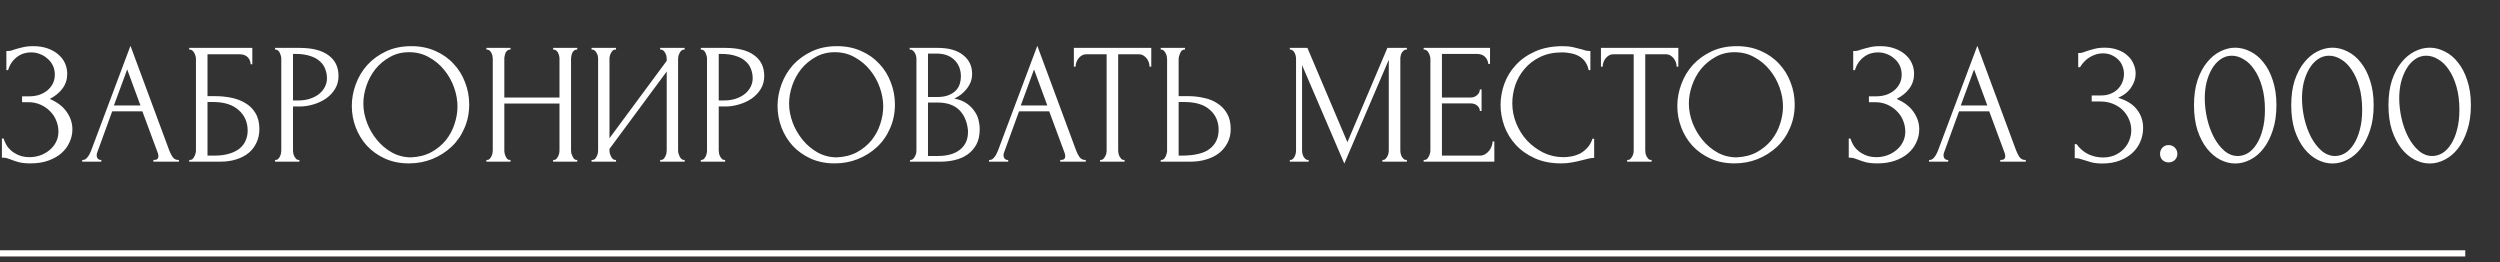
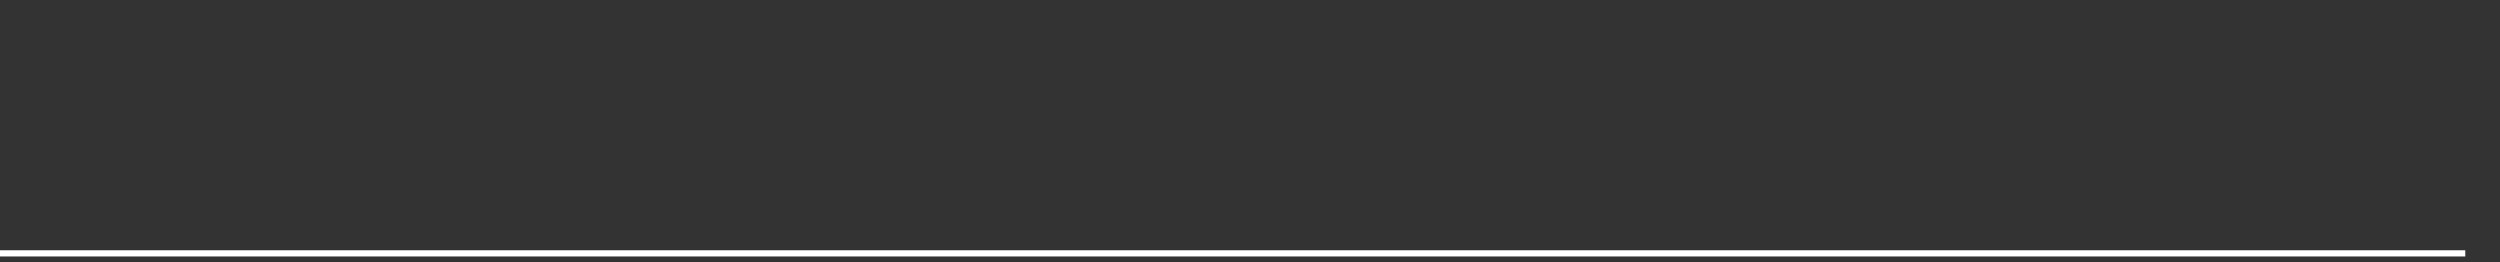
<svg xmlns="http://www.w3.org/2000/svg" width="324" height="34" viewBox="0 0 324 34" fill="none">
  <rect x="0" y="0" width="324" height="34" fill="#333333" stroke="none" />
-   <path d="M0.827 6.609H1.028C1.147 6.609 1.281 6.594 1.43 6.564C1.579 6.519 1.735 6.467 1.899 6.408C2.182 6.318 2.517 6.229 2.904 6.139C3.291 6.035 3.761 5.983 4.312 5.983C5.012 5.983 5.63 6.08 6.166 6.274C6.717 6.467 7.179 6.728 7.551 7.055C7.938 7.383 8.229 7.763 8.422 8.195C8.616 8.627 8.713 9.088 8.713 9.58C8.713 10.28 8.512 10.905 8.11 11.457C7.722 11.993 7.171 12.447 6.456 12.819C7.469 13.266 8.206 13.839 8.668 14.54C9.145 15.225 9.383 15.969 9.383 16.773C9.383 17.354 9.256 17.913 9.003 18.449C8.765 18.985 8.415 19.454 7.953 19.857C7.491 20.259 6.926 20.579 6.255 20.817C5.585 21.055 4.818 21.175 3.954 21.175C3.329 21.175 2.822 21.122 2.435 21.018C2.048 20.914 1.713 20.802 1.43 20.683C1.251 20.609 1.08 20.549 0.916 20.504C0.767 20.46 0.611 20.437 0.447 20.437H0.246V17.958H0.469C0.603 18.375 0.782 18.739 1.005 19.052C1.244 19.35 1.512 19.596 1.81 19.79C2.107 19.983 2.428 20.132 2.77 20.236C3.113 20.326 3.463 20.37 3.82 20.37C4.282 20.37 4.736 20.296 5.183 20.147C5.645 19.983 6.047 19.76 6.389 19.477C6.747 19.194 7.03 18.851 7.238 18.449C7.462 18.032 7.573 17.57 7.573 17.064C7.573 16.558 7.477 16.073 7.283 15.612C7.089 15.135 6.814 14.726 6.456 14.383C6.114 14.04 5.704 13.765 5.228 13.556C4.751 13.348 4.23 13.244 3.664 13.244H2.86V12.484H3.776C4.222 12.484 4.647 12.425 5.049 12.305C5.451 12.171 5.801 11.985 6.099 11.747C6.412 11.494 6.657 11.196 6.836 10.853C7.015 10.511 7.104 10.116 7.104 9.669C7.104 9.222 7.015 8.82 6.836 8.463C6.657 8.105 6.419 7.808 6.121 7.569C5.838 7.316 5.511 7.122 5.138 6.988C4.781 6.854 4.409 6.787 4.021 6.787C3.708 6.787 3.403 6.832 3.105 6.921C2.807 7.011 2.524 7.152 2.256 7.346C1.988 7.54 1.75 7.778 1.541 8.061C1.333 8.344 1.169 8.686 1.05 9.088H0.827V6.609ZM19.881 20.728H19.992C20.35 20.728 20.528 20.564 20.528 20.236C20.528 20.117 20.506 19.991 20.461 19.857L18.451 14.428H14.541L12.598 19.767C12.553 19.886 12.53 19.998 12.53 20.102C12.53 20.296 12.583 20.452 12.687 20.571C12.791 20.676 12.903 20.728 13.022 20.728H13.134V20.951H10.654V20.728H10.766C10.959 20.728 11.145 20.616 11.324 20.393C11.518 20.154 11.674 19.879 11.793 19.566L16.909 5.938L21.913 19.432C22.018 19.73 22.159 20.02 22.338 20.303C22.532 20.586 22.777 20.728 23.075 20.728H23.187V20.951H19.881V20.728ZM14.764 13.668H18.205L16.485 8.999L14.764 13.668ZM24.524 20.728H24.636C24.755 20.728 24.859 20.691 24.948 20.616C25.038 20.527 25.112 20.422 25.172 20.303C25.246 20.184 25.298 20.058 25.328 19.924C25.373 19.79 25.395 19.663 25.395 19.544V7.592C25.395 7.487 25.373 7.368 25.328 7.234C25.298 7.1 25.246 6.974 25.172 6.854C25.112 6.735 25.038 6.638 24.948 6.564C24.859 6.475 24.755 6.43 24.636 6.43H24.524V6.207H32.7V8.329H32.477C32.477 7.986 32.358 7.688 32.12 7.435C31.881 7.167 31.516 7.033 31.025 7.033H26.892V12.462H27.919C28.605 12.462 29.282 12.529 29.953 12.663C30.638 12.797 31.248 13.028 31.784 13.355C32.336 13.668 32.775 14.1 33.102 14.651C33.445 15.202 33.616 15.895 33.616 16.729C33.616 17.384 33.49 17.973 33.237 18.494C32.998 19.015 32.656 19.462 32.209 19.834C31.762 20.192 31.226 20.467 30.6 20.661C29.99 20.854 29.32 20.951 28.59 20.951H24.524V20.728ZM27.763 20.169C28.508 20.169 29.148 20.087 29.684 19.924C30.235 19.76 30.69 19.536 31.047 19.253C31.405 18.955 31.665 18.613 31.829 18.226C32.008 17.823 32.097 17.392 32.097 16.93C32.097 15.843 31.71 14.957 30.936 14.271C30.161 13.571 29.059 13.221 27.629 13.221H26.892V20.169H27.763ZM35.65 6.207H38.822C40.475 6.207 41.726 6.527 42.575 7.167C43.439 7.793 43.871 8.686 43.871 9.848C43.871 10.473 43.722 11.032 43.424 11.524C43.126 12.015 42.732 12.432 42.24 12.775C41.764 13.102 41.22 13.355 40.609 13.534C40.014 13.713 39.418 13.802 38.822 13.802H37.973V19.499C37.973 19.618 37.988 19.752 38.018 19.901C38.048 20.035 38.092 20.162 38.152 20.281C38.226 20.4 38.301 20.504 38.375 20.594C38.465 20.683 38.569 20.728 38.688 20.728H38.8V20.951H35.65V20.728H35.761C35.866 20.728 35.963 20.683 36.052 20.594C36.141 20.504 36.216 20.4 36.275 20.281C36.335 20.162 36.38 20.035 36.409 19.901C36.439 19.752 36.454 19.618 36.454 19.499V7.592C36.454 7.383 36.395 7.145 36.275 6.877C36.156 6.609 35.985 6.46 35.761 6.43H35.65V6.207ZM37.973 6.988V13.02H38.643C39.239 13.02 39.768 12.938 40.23 12.775C40.706 12.611 41.101 12.395 41.414 12.127C41.726 11.859 41.965 11.553 42.129 11.211C42.292 10.868 42.374 10.518 42.374 10.161C42.374 9.729 42.3 9.327 42.151 8.954C42.017 8.567 41.786 8.232 41.458 7.949C41.146 7.651 40.728 7.42 40.207 7.257C39.686 7.078 39.046 6.988 38.286 6.988H37.973ZM53.302 5.983C54.464 5.983 55.506 6.192 56.43 6.609C57.353 7.011 58.135 7.562 58.775 8.262C59.431 8.947 59.93 9.751 60.272 10.675C60.63 11.583 60.808 12.536 60.808 13.534C60.808 14.651 60.6 15.679 60.183 16.617C59.781 17.555 59.222 18.36 58.507 19.03C57.792 19.7 56.958 20.229 56.005 20.616C55.067 20.988 54.062 21.175 52.989 21.175C51.843 21.175 50.807 20.966 49.884 20.549C48.975 20.132 48.201 19.581 47.561 18.896C46.935 18.211 46.451 17.421 46.108 16.528C45.766 15.634 45.595 14.703 45.595 13.735C45.595 12.782 45.766 11.844 46.108 10.92C46.451 9.982 46.95 9.148 47.605 8.418C48.276 7.688 49.087 7.1 50.04 6.653C50.993 6.207 52.081 5.983 53.302 5.983ZM53.28 20.393C54.278 20.348 55.149 20.125 55.894 19.723C56.653 19.305 57.286 18.784 57.792 18.159C58.299 17.518 58.671 16.818 58.91 16.059C59.163 15.299 59.289 14.547 59.289 13.802C59.289 12.983 59.14 12.156 58.843 11.322C58.545 10.488 58.12 9.736 57.569 9.066C57.018 8.381 56.355 7.83 55.581 7.413C54.821 6.981 53.965 6.765 53.012 6.765C52.088 6.765 51.262 6.974 50.532 7.391C49.802 7.793 49.176 8.314 48.655 8.954C48.149 9.595 47.762 10.31 47.494 11.099C47.225 11.888 47.091 12.663 47.091 13.422C47.091 14.242 47.248 15.068 47.561 15.902C47.873 16.721 48.305 17.466 48.856 18.136C49.407 18.806 50.055 19.35 50.8 19.767C51.559 20.184 52.386 20.393 53.28 20.393ZM71.682 20.728H71.794C71.898 20.728 71.995 20.691 72.085 20.616C72.174 20.527 72.248 20.422 72.308 20.303C72.382 20.169 72.434 20.035 72.464 19.901C72.494 19.752 72.509 19.618 72.509 19.499V13.422H65.36V19.499C65.36 19.618 65.375 19.752 65.405 19.901C65.435 20.035 65.479 20.162 65.539 20.281C65.598 20.4 65.665 20.504 65.74 20.594C65.829 20.683 65.933 20.728 66.053 20.728H66.164V20.951H63.037V20.728H63.148C63.253 20.728 63.349 20.691 63.439 20.616C63.528 20.527 63.603 20.422 63.662 20.303C63.737 20.169 63.789 20.035 63.819 19.901C63.848 19.752 63.863 19.618 63.863 19.499V7.592C63.863 7.487 63.848 7.368 63.819 7.234C63.789 7.1 63.744 6.974 63.685 6.854C63.625 6.735 63.55 6.638 63.461 6.564C63.372 6.475 63.267 6.43 63.148 6.43H63.037V6.207H66.164V6.43H66.053C65.933 6.43 65.829 6.475 65.74 6.564C65.65 6.638 65.576 6.735 65.516 6.854C65.472 6.974 65.435 7.1 65.405 7.234C65.375 7.368 65.36 7.487 65.36 7.592V12.641H72.509V7.592C72.509 7.487 72.494 7.368 72.464 7.234C72.434 7.1 72.39 6.974 72.33 6.854C72.271 6.735 72.196 6.638 72.107 6.564C72.017 6.475 71.913 6.43 71.794 6.43H71.682V6.207H74.81V6.43H74.698C74.579 6.43 74.475 6.475 74.386 6.564C74.296 6.638 74.222 6.735 74.162 6.854C74.118 6.974 74.08 7.1 74.05 7.234C74.021 7.368 74.006 7.487 74.006 7.592V19.499C74.006 19.618 74.021 19.752 74.05 19.901C74.095 20.035 74.147 20.162 74.207 20.281C74.266 20.4 74.334 20.504 74.408 20.594C74.497 20.683 74.594 20.728 74.698 20.728H74.81V20.951H71.682V20.728ZM85.557 20.728H85.669C85.788 20.728 85.892 20.691 85.982 20.616C86.071 20.527 86.146 20.422 86.205 20.303C86.28 20.169 86.332 20.035 86.362 19.901C86.391 19.752 86.406 19.618 86.406 19.499V9.267L78.989 19.298V19.499C78.989 19.618 79.004 19.752 79.034 19.901C79.079 20.035 79.131 20.162 79.19 20.281C79.25 20.4 79.324 20.504 79.414 20.594C79.503 20.683 79.607 20.728 79.727 20.728H79.838V20.951H76.666V20.728H76.778C76.897 20.728 77.001 20.691 77.09 20.616C77.18 20.527 77.254 20.422 77.314 20.303C77.388 20.169 77.44 20.035 77.47 19.901C77.5 19.752 77.515 19.618 77.515 19.499V7.592C77.515 7.487 77.5 7.368 77.47 7.234C77.44 7.1 77.388 6.974 77.314 6.854C77.254 6.735 77.18 6.638 77.09 6.564C77.001 6.475 76.897 6.43 76.778 6.43H76.666V6.207H79.838V6.43H79.659C79.555 6.445 79.458 6.497 79.369 6.586C79.295 6.676 79.228 6.78 79.168 6.899C79.108 7.003 79.064 7.122 79.034 7.257C79.004 7.376 78.989 7.487 78.989 7.592V17.913L86.406 7.882V7.592C86.406 7.487 86.391 7.368 86.362 7.234C86.332 7.1 86.28 6.974 86.205 6.854C86.146 6.735 86.071 6.638 85.982 6.564C85.892 6.475 85.788 6.43 85.669 6.43H85.557V6.207H88.73V6.43H88.618C88.499 6.43 88.395 6.475 88.305 6.564C88.216 6.638 88.141 6.735 88.082 6.854C88.022 6.974 87.97 7.1 87.925 7.234C87.896 7.368 87.881 7.487 87.881 7.592V19.499C87.881 19.618 87.896 19.745 87.925 19.879C87.97 20.013 88.022 20.147 88.082 20.281C88.141 20.4 88.216 20.504 88.305 20.594C88.395 20.683 88.499 20.728 88.618 20.728H88.73V20.951H85.557V20.728ZM90.825 6.207H93.997C95.65 6.207 96.901 6.527 97.75 7.167C98.614 7.793 99.046 8.686 99.046 9.848C99.046 10.473 98.897 11.032 98.599 11.524C98.301 12.015 97.906 12.432 97.415 12.775C96.938 13.102 96.395 13.355 95.784 13.534C95.188 13.713 94.593 13.802 93.997 13.802H93.148V19.499C93.148 19.618 93.163 19.752 93.192 19.901C93.222 20.035 93.267 20.162 93.327 20.281C93.401 20.4 93.475 20.504 93.55 20.594C93.639 20.683 93.744 20.728 93.863 20.728H93.975V20.951H90.825V20.728H90.936C91.04 20.728 91.137 20.683 91.227 20.594C91.316 20.504 91.39 20.4 91.45 20.281C91.51 20.162 91.554 20.035 91.584 19.901C91.614 19.752 91.629 19.618 91.629 19.499V7.592C91.629 7.383 91.569 7.145 91.45 6.877C91.331 6.609 91.16 6.46 90.936 6.43H90.825V6.207ZM93.148 6.988V13.02H93.818C94.414 13.02 94.942 12.938 95.404 12.775C95.881 12.611 96.275 12.395 96.588 12.127C96.901 11.859 97.139 11.553 97.303 11.211C97.467 10.868 97.549 10.518 97.549 10.161C97.549 9.729 97.475 9.327 97.326 8.954C97.192 8.567 96.961 8.232 96.633 7.949C96.32 7.651 95.903 7.42 95.382 7.257C94.861 7.078 94.22 6.988 93.461 6.988H93.148ZM108.477 5.983C109.638 5.983 110.681 6.192 111.604 6.609C112.528 7.011 113.31 7.562 113.95 8.262C114.605 8.947 115.104 9.751 115.447 10.675C115.804 11.583 115.983 12.536 115.983 13.534C115.983 14.651 115.775 15.679 115.358 16.617C114.955 17.555 114.397 18.36 113.682 19.03C112.967 19.7 112.133 20.229 111.18 20.616C110.242 20.988 109.236 21.175 108.164 21.175C107.017 21.175 105.982 20.966 105.059 20.549C104.15 20.132 103.376 19.581 102.735 18.896C102.11 18.211 101.626 17.421 101.283 16.528C100.941 15.634 100.769 14.703 100.769 13.735C100.769 12.782 100.941 11.844 101.283 10.92C101.626 9.982 102.125 9.148 102.78 8.418C103.45 7.688 104.262 7.1 105.215 6.653C106.168 6.207 107.255 5.983 108.477 5.983ZM108.454 20.393C109.452 20.348 110.323 20.125 111.068 19.723C111.828 19.305 112.461 18.784 112.967 18.159C113.473 17.518 113.846 16.818 114.084 16.059C114.337 15.299 114.464 14.547 114.464 13.802C114.464 12.983 114.315 12.156 114.017 11.322C113.719 10.488 113.295 9.736 112.744 9.066C112.193 8.381 111.53 7.83 110.755 7.413C109.996 6.981 109.139 6.765 108.186 6.765C107.263 6.765 106.436 6.974 105.706 7.391C104.977 7.793 104.351 8.314 103.83 8.954C103.324 9.595 102.936 10.31 102.668 11.099C102.4 11.888 102.266 12.663 102.266 13.422C102.266 14.242 102.422 15.068 102.735 15.902C103.048 16.721 103.48 17.466 104.031 18.136C104.582 18.806 105.23 19.35 105.975 19.767C106.734 20.184 107.561 20.393 108.454 20.393ZM117.943 20.728H118.055C118.159 20.728 118.256 20.683 118.345 20.594C118.435 20.504 118.509 20.4 118.569 20.281C118.643 20.162 118.695 20.035 118.725 19.901C118.755 19.752 118.77 19.618 118.77 19.499V7.614C118.77 7.51 118.755 7.391 118.725 7.257C118.695 7.122 118.643 6.996 118.569 6.877C118.509 6.743 118.427 6.638 118.323 6.564C118.234 6.475 118.129 6.43 118.01 6.43H117.899V6.207H121.562C122.947 6.207 124.027 6.512 124.802 7.122C125.591 7.733 125.986 8.545 125.986 9.558C125.986 9.989 125.911 10.377 125.762 10.719C125.613 11.062 125.42 11.367 125.182 11.635C124.958 11.903 124.712 12.134 124.444 12.328C124.176 12.507 123.923 12.655 123.685 12.775C124.31 12.894 124.832 13.095 125.249 13.378C125.666 13.661 126.001 13.988 126.254 14.361C126.522 14.718 126.708 15.105 126.812 15.523C126.917 15.94 126.969 16.349 126.969 16.751C126.969 17.526 126.827 18.181 126.544 18.717C126.261 19.238 125.882 19.67 125.405 20.013C124.943 20.34 124.407 20.579 123.796 20.728C123.201 20.877 122.583 20.951 121.942 20.951H117.943V20.728ZM125.45 16.885C125.33 15.738 124.943 14.852 124.288 14.227C123.633 13.601 122.709 13.288 121.518 13.288H120.267V20.214H121.562C122.769 20.214 123.715 19.946 124.4 19.41C125.1 18.859 125.45 18.099 125.45 17.131V16.885ZM124.534 9.759C124.489 8.895 124.184 8.21 123.618 7.703C123.067 7.197 122.322 6.944 121.384 6.944H120.267V12.573H121.428C122.054 12.573 122.56 12.492 122.947 12.328C123.35 12.164 123.67 11.955 123.908 11.702C124.146 11.434 124.31 11.144 124.4 10.831C124.489 10.518 124.534 10.213 124.534 9.915V9.759ZM137.407 20.728H137.519C137.877 20.728 138.055 20.564 138.055 20.236C138.055 20.117 138.033 19.991 137.988 19.857L135.978 14.428H132.068L130.125 19.767C130.08 19.886 130.057 19.998 130.057 20.102C130.057 20.296 130.11 20.452 130.214 20.571C130.318 20.676 130.43 20.728 130.549 20.728H130.661V20.951H128.181V20.728H128.293C128.486 20.728 128.672 20.616 128.851 20.393C129.045 20.154 129.201 19.879 129.32 19.566L134.436 5.938L139.44 19.432C139.545 19.73 139.686 20.02 139.865 20.303C140.059 20.586 140.304 20.728 140.602 20.728H140.714V20.951H137.407V20.728ZM132.292 13.668H135.732L134.012 8.999L132.292 13.668ZM145.63 20.728H145.742V20.951H142.57V20.728H142.681C142.801 20.728 142.905 20.683 142.994 20.594C143.083 20.504 143.158 20.4 143.218 20.281C143.292 20.162 143.344 20.035 143.374 19.901C143.404 19.752 143.419 19.618 143.419 19.499V7.033H140.827C140.589 7.033 140.38 7.085 140.202 7.189C140.023 7.294 139.874 7.428 139.755 7.592C139.636 7.741 139.546 7.912 139.487 8.105C139.427 8.284 139.397 8.463 139.397 8.642H139.174V6.207H149.205V8.642H148.981C148.981 8.463 148.952 8.284 148.892 8.105C148.832 7.912 148.743 7.741 148.624 7.592C148.505 7.428 148.356 7.294 148.177 7.189C147.998 7.085 147.79 7.033 147.552 7.033H144.915V19.499C144.915 19.618 144.93 19.752 144.96 19.901C144.99 20.035 145.035 20.162 145.094 20.281C145.169 20.4 145.243 20.504 145.318 20.594C145.407 20.683 145.511 20.728 145.63 20.728ZM150.428 20.728H150.54C150.644 20.728 150.741 20.691 150.831 20.616C150.92 20.527 150.994 20.422 151.054 20.303C151.114 20.184 151.158 20.058 151.188 19.924C151.233 19.79 151.255 19.67 151.255 19.566V7.659C151.255 7.554 151.24 7.428 151.21 7.279C151.181 7.13 151.128 6.996 151.054 6.877C150.994 6.758 150.92 6.653 150.831 6.564C150.741 6.475 150.644 6.43 150.54 6.43H150.428V6.207H153.578V6.43H153.422C153.214 6.46 153.05 6.624 152.931 6.921C152.811 7.204 152.752 7.45 152.752 7.659V12.462H154.003C154.688 12.462 155.358 12.536 156.014 12.685C156.684 12.819 157.272 13.058 157.778 13.4C158.3 13.728 158.717 14.167 159.029 14.718C159.342 15.254 159.499 15.925 159.499 16.729C159.499 17.384 159.365 17.973 159.096 18.494C158.828 19.015 158.464 19.462 158.002 19.834C157.54 20.192 156.989 20.467 156.349 20.661C155.723 20.854 155.045 20.951 154.316 20.951H150.428V20.728ZM153.087 20.169C154.815 20.169 156.051 19.871 156.795 19.276C157.555 18.68 157.935 17.861 157.935 16.818C157.935 15.761 157.555 14.897 156.795 14.227C156.051 13.556 154.949 13.221 153.489 13.221H152.752V20.169H153.087ZM179.159 20.728H179.271C179.375 20.728 179.472 20.683 179.561 20.594C179.651 20.504 179.725 20.4 179.785 20.281C179.859 20.162 179.911 20.035 179.941 19.901C179.971 19.752 179.986 19.618 179.986 19.499V7.748L174.222 21.197L168.749 8.441V19.499C168.749 19.618 168.763 19.752 168.793 19.901C168.823 20.035 168.868 20.162 168.927 20.281C169.002 20.4 169.084 20.504 169.173 20.594C169.262 20.683 169.367 20.728 169.486 20.728H169.598V20.951H167.162V20.728H167.274C167.378 20.728 167.475 20.683 167.565 20.594C167.654 20.504 167.728 20.4 167.788 20.281C167.848 20.162 167.892 20.035 167.922 19.901C167.952 19.752 167.967 19.618 167.967 19.499V7.592C167.967 7.487 167.952 7.368 167.922 7.234C167.892 7.1 167.848 6.974 167.788 6.854C167.728 6.735 167.654 6.638 167.565 6.564C167.475 6.475 167.378 6.43 167.274 6.43H167.162V6.207H169.441L174.624 18.427L179.807 6.207H182.332V6.43H182.22C182.101 6.43 181.996 6.475 181.907 6.564C181.818 6.638 181.736 6.735 181.661 6.854C181.602 6.974 181.557 7.1 181.527 7.234C181.497 7.368 181.483 7.487 181.483 7.592V19.499C181.483 19.618 181.497 19.752 181.527 19.901C181.557 20.035 181.602 20.162 181.661 20.281C181.736 20.4 181.818 20.504 181.907 20.594C181.996 20.683 182.101 20.728 182.22 20.728H182.332V20.951H179.159V20.728ZM184.506 20.728H184.618C184.737 20.728 184.841 20.691 184.931 20.616C185.02 20.527 185.095 20.422 185.154 20.303C185.229 20.184 185.281 20.058 185.31 19.924C185.355 19.79 185.378 19.663 185.378 19.544V7.592C185.378 7.487 185.355 7.368 185.31 7.234C185.281 7.1 185.229 6.974 185.154 6.854C185.095 6.735 185.02 6.638 184.931 6.564C184.841 6.475 184.737 6.43 184.618 6.43H184.506V6.207H193.107V8.284H192.884C192.854 7.942 192.72 7.644 192.482 7.391C192.243 7.122 191.871 6.988 191.365 6.988H186.874V12.641H190.583C190.925 12.641 191.208 12.536 191.432 12.328C191.67 12.119 191.789 11.873 191.789 11.591H192.013V14.383H191.789C191.789 14.115 191.677 13.884 191.454 13.691C191.231 13.497 190.94 13.4 190.583 13.4H186.874V20.169H191.767C192.05 20.169 192.296 20.102 192.504 19.968C192.713 19.834 192.884 19.678 193.018 19.499C193.167 19.305 193.271 19.104 193.331 18.896C193.405 18.672 193.442 18.486 193.442 18.337H193.666V20.951H184.506V20.728ZM202.471 6.787C201.369 6.787 200.408 6.988 199.589 7.391C198.785 7.778 198.115 8.292 197.579 8.932C197.042 9.558 196.64 10.265 196.372 11.054C196.119 11.844 195.993 12.626 195.993 13.4C195.993 14.279 196.164 15.143 196.506 15.992C196.849 16.826 197.318 17.57 197.914 18.226C198.524 18.866 199.232 19.387 200.036 19.79C200.84 20.177 201.712 20.37 202.65 20.37C202.918 20.37 203.231 20.34 203.588 20.281C203.961 20.221 204.325 20.11 204.683 19.946C205.04 19.767 205.368 19.521 205.666 19.209C205.979 18.896 206.217 18.486 206.381 17.98H206.604V20.46C206.381 20.46 206.142 20.489 205.889 20.549C205.651 20.609 205.383 20.676 205.085 20.75C204.698 20.854 204.266 20.951 203.789 21.041C203.328 21.13 202.836 21.175 202.315 21.175C201.019 21.175 199.88 20.951 198.897 20.504C197.914 20.058 197.095 19.477 196.439 18.762C195.784 18.047 195.293 17.243 194.965 16.349C194.637 15.441 194.473 14.525 194.473 13.601C194.473 12.678 194.637 11.762 194.965 10.853C195.293 9.945 195.791 9.133 196.462 8.418C197.132 7.688 197.973 7.1 198.986 6.653C199.999 6.207 201.19 5.983 202.561 5.983C203.052 5.983 203.491 6.028 203.879 6.117C204.281 6.207 204.638 6.296 204.951 6.385C205.174 6.46 205.375 6.519 205.554 6.564C205.748 6.594 205.934 6.609 206.113 6.609V9.088H205.889C205.8 8.627 205.636 8.247 205.398 7.949C205.16 7.636 204.877 7.398 204.549 7.234C204.236 7.07 203.894 6.959 203.521 6.899C203.164 6.825 202.814 6.787 202.471 6.787ZM213.939 20.728H214.05V20.951H210.878V20.728H210.99C211.109 20.728 211.213 20.683 211.302 20.594C211.392 20.504 211.466 20.4 211.526 20.281C211.6 20.162 211.652 20.035 211.682 19.901C211.712 19.752 211.727 19.618 211.727 19.499V7.033H209.135C208.897 7.033 208.689 7.085 208.51 7.189C208.331 7.294 208.182 7.428 208.063 7.592C207.944 7.741 207.855 7.912 207.795 8.105C207.735 8.284 207.706 8.463 207.706 8.642H207.482V6.207H217.513V8.642H217.29C217.29 8.463 217.26 8.284 217.2 8.105C217.141 7.912 217.051 7.741 216.932 7.592C216.813 7.428 216.664 7.294 216.485 7.189C216.307 7.085 216.098 7.033 215.86 7.033H213.224V19.499C213.224 19.618 213.239 19.752 213.268 19.901C213.298 20.035 213.343 20.162 213.402 20.281C213.477 20.4 213.551 20.504 213.626 20.594C213.715 20.683 213.819 20.728 213.939 20.728ZM225.087 5.983C226.249 5.983 227.292 6.192 228.215 6.609C229.138 7.011 229.92 7.562 230.561 8.262C231.216 8.947 231.715 9.751 232.058 10.675C232.415 11.583 232.594 12.536 232.594 13.534C232.594 14.651 232.385 15.679 231.968 16.617C231.566 17.555 231.008 18.36 230.293 19.03C229.578 19.7 228.744 20.229 227.791 20.616C226.852 20.988 225.847 21.175 224.775 21.175C223.628 21.175 222.593 20.966 221.669 20.549C220.761 20.132 219.986 19.581 219.346 18.896C218.72 18.211 218.236 17.421 217.894 16.528C217.551 15.634 217.38 14.703 217.38 13.735C217.38 12.782 217.551 11.844 217.894 10.92C218.236 9.982 218.735 9.148 219.391 8.418C220.061 7.688 220.872 7.1 221.826 6.653C222.779 6.207 223.866 5.983 225.087 5.983ZM225.065 20.393C226.063 20.348 226.934 20.125 227.679 19.723C228.438 19.305 229.071 18.784 229.578 18.159C230.084 17.518 230.456 16.818 230.695 16.059C230.948 15.299 231.075 14.547 231.075 13.802C231.075 12.983 230.926 12.156 230.628 11.322C230.33 10.488 229.905 9.736 229.354 9.066C228.803 8.381 228.141 7.83 227.366 7.413C226.607 6.981 225.75 6.765 224.797 6.765C223.874 6.765 223.047 6.974 222.317 7.391C221.587 7.793 220.962 8.314 220.441 8.954C219.934 9.595 219.547 10.31 219.279 11.099C219.011 11.888 218.877 12.663 218.877 13.422C218.877 14.242 219.033 15.068 219.346 15.902C219.659 16.721 220.091 17.466 220.642 18.136C221.193 18.806 221.841 19.35 222.585 19.767C223.345 20.184 224.171 20.393 225.065 20.393ZM240.178 6.609H240.38C240.499 6.609 240.633 6.594 240.782 6.564C240.931 6.519 241.087 6.467 241.251 6.408C241.534 6.318 241.869 6.229 242.256 6.139C242.643 6.035 243.112 5.983 243.664 5.983C244.364 5.983 244.982 6.08 245.518 6.274C246.069 6.467 246.531 6.728 246.903 7.055C247.29 7.383 247.581 7.763 247.774 8.195C247.968 8.627 248.065 9.088 248.065 9.58C248.065 10.28 247.864 10.905 247.461 11.457C247.074 11.993 246.523 12.447 245.808 12.819C246.821 13.266 247.558 13.839 248.02 14.54C248.497 15.225 248.735 15.969 248.735 16.773C248.735 17.354 248.608 17.913 248.355 18.449C248.117 18.985 247.767 19.454 247.305 19.857C246.843 20.259 246.277 20.579 245.607 20.817C244.937 21.055 244.17 21.175 243.306 21.175C242.681 21.175 242.174 21.122 241.787 21.018C241.4 20.914 241.065 20.802 240.782 20.683C240.603 20.609 240.432 20.549 240.268 20.504C240.119 20.46 239.963 20.437 239.799 20.437H239.598V17.958H239.821C239.955 18.375 240.134 18.739 240.357 19.052C240.595 19.35 240.864 19.596 241.161 19.79C241.459 19.983 241.78 20.132 242.122 20.236C242.465 20.326 242.815 20.37 243.172 20.37C243.634 20.37 244.088 20.296 244.535 20.147C244.997 19.983 245.399 19.76 245.741 19.477C246.099 19.194 246.382 18.851 246.59 18.449C246.814 18.032 246.925 17.57 246.925 17.064C246.925 16.558 246.828 16.073 246.635 15.612C246.441 15.135 246.166 14.726 245.808 14.383C245.466 14.04 245.056 13.765 244.58 13.556C244.103 13.348 243.582 13.244 243.016 13.244H242.211V12.484H243.127C243.574 12.484 243.999 12.425 244.401 12.305C244.803 12.171 245.153 11.985 245.451 11.747C245.764 11.494 246.009 11.196 246.188 10.853C246.367 10.511 246.456 10.116 246.456 9.669C246.456 9.222 246.367 8.82 246.188 8.463C246.009 8.105 245.771 7.808 245.473 7.569C245.19 7.316 244.862 7.122 244.49 6.988C244.133 6.854 243.76 6.787 243.373 6.787C243.06 6.787 242.755 6.832 242.457 6.921C242.159 7.011 241.876 7.152 241.608 7.346C241.34 7.54 241.102 7.778 240.893 8.061C240.685 8.344 240.521 8.686 240.402 9.088H240.178V6.609ZM259.232 20.728H259.344C259.701 20.728 259.88 20.564 259.88 20.236C259.88 20.117 259.858 19.991 259.813 19.857L257.803 14.428H253.893L251.949 19.767C251.905 19.886 251.882 19.998 251.882 20.102C251.882 20.296 251.934 20.452 252.039 20.571C252.143 20.676 252.255 20.728 252.374 20.728H252.486V20.951H250.006V20.728H250.117C250.311 20.728 250.497 20.616 250.676 20.393C250.87 20.154 251.026 19.879 251.145 19.566L256.261 5.938L261.265 19.432C261.37 19.73 261.511 20.02 261.69 20.303C261.883 20.586 262.129 20.728 262.427 20.728H262.539V20.951H259.232V20.728ZM254.116 13.668H257.557L255.837 8.999L254.116 13.668ZM269.335 6.865H269.548C269.674 6.865 269.808 6.842 269.95 6.795C270.092 6.747 270.249 6.692 270.423 6.629C270.69 6.535 271.013 6.44 271.391 6.346C271.77 6.235 272.234 6.18 272.786 6.18C273.416 6.18 273.975 6.275 274.464 6.464C274.968 6.637 275.386 6.881 275.716 7.196C276.063 7.496 276.323 7.85 276.496 8.26C276.685 8.67 276.78 9.095 276.78 9.536C276.78 10.151 276.591 10.741 276.213 11.309C275.85 11.876 275.283 12.333 274.511 12.679C275.598 12.995 276.41 13.499 276.945 14.192C277.481 14.885 277.749 15.673 277.749 16.555C277.749 17.217 277.623 17.831 277.371 18.399C277.134 18.95 276.78 19.439 276.307 19.864C275.85 20.274 275.299 20.597 274.653 20.833C274.007 21.069 273.282 21.188 272.479 21.188C271.88 21.188 271.384 21.132 270.99 21.022C270.596 20.912 270.265 20.809 269.997 20.715C269.824 20.652 269.666 20.605 269.524 20.573C269.383 20.526 269.241 20.502 269.099 20.502H268.886V18.682H269.123C269.532 19.25 270.036 19.683 270.635 19.982C271.25 20.266 271.88 20.408 272.526 20.408C273.093 20.408 273.605 20.313 274.062 20.124C274.519 19.919 274.905 19.651 275.22 19.32C275.551 18.99 275.795 18.611 275.953 18.186C276.126 17.761 276.213 17.32 276.213 16.863C276.213 16.39 276.118 15.933 275.929 15.492C275.74 15.035 275.472 14.633 275.126 14.287C274.779 13.94 274.354 13.664 273.849 13.459C273.361 13.255 272.802 13.152 272.171 13.152H271.084V12.372H272.29C272.778 12.372 273.203 12.293 273.566 12.136C273.944 11.978 274.259 11.765 274.511 11.498C274.763 11.23 274.952 10.931 275.078 10.6C275.204 10.269 275.267 9.922 275.267 9.56C275.267 9.229 275.204 8.906 275.078 8.591C274.968 8.276 274.795 8 274.558 7.764C274.322 7.511 274.031 7.307 273.684 7.149C273.353 6.992 272.967 6.913 272.526 6.913C271.99 6.913 271.455 7.062 270.919 7.362C270.383 7.661 269.934 8.11 269.572 8.709H269.335V6.865ZM279.942 19.935C279.942 19.62 280.045 19.352 280.25 19.131C280.47 18.911 280.738 18.8 281.053 18.8C281.368 18.8 281.636 18.911 281.857 19.131C282.077 19.352 282.187 19.62 282.187 19.935C282.187 20.25 282.077 20.518 281.857 20.738C281.636 20.943 281.368 21.046 281.053 21.046C280.738 21.046 280.47 20.943 280.25 20.738C280.045 20.518 279.942 20.25 279.942 19.935ZM284.342 13.625C284.342 12.412 284.492 11.34 284.791 10.411C285.106 9.481 285.516 8.709 286.02 8.094C286.524 7.464 287.092 6.992 287.722 6.676C288.368 6.346 289.022 6.18 289.683 6.18C290.345 6.18 290.999 6.346 291.645 6.676C292.291 6.992 292.858 7.464 293.347 8.094C293.851 8.709 294.253 9.481 294.552 10.411C294.867 11.34 295.025 12.412 295.025 13.625C295.025 14.854 294.867 15.941 294.552 16.886C294.253 17.816 293.851 18.604 293.347 19.25C292.858 19.88 292.291 20.36 291.645 20.691C290.999 21.022 290.345 21.188 289.683 21.188C289.022 21.188 288.368 21.022 287.722 20.691C287.092 20.36 286.524 19.88 286.02 19.25C285.516 18.604 285.106 17.816 284.791 16.886C284.492 15.941 284.342 14.854 284.342 13.625ZM293.536 14.239C293.536 13.105 293.41 12.104 293.158 11.238C292.906 10.355 292.575 9.623 292.165 9.04C291.771 8.441 291.314 7.992 290.794 7.693C290.29 7.378 289.77 7.22 289.234 7.22C288.699 7.22 288.21 7.378 287.769 7.693C287.344 7.992 286.981 8.394 286.682 8.898C286.383 9.402 286.146 9.985 285.973 10.647C285.815 11.309 285.737 12.002 285.737 12.727C285.737 13.593 285.839 14.476 286.044 15.374C286.249 16.256 286.54 17.059 286.918 17.784C287.296 18.493 287.745 19.076 288.265 19.533C288.801 19.99 289.384 20.218 290.014 20.218C290.471 20.218 290.912 20.093 291.338 19.84C291.763 19.573 292.133 19.186 292.449 18.682C292.779 18.178 293.039 17.556 293.229 16.815C293.433 16.075 293.536 15.216 293.536 14.239ZM296.944 13.625C296.944 12.412 297.093 11.34 297.393 10.411C297.708 9.481 298.118 8.709 298.622 8.094C299.126 7.464 299.693 6.992 300.323 6.676C300.969 6.346 301.623 6.18 302.285 6.18C302.947 6.18 303.601 6.346 304.247 6.676C304.893 6.992 305.46 7.464 305.948 8.094C306.452 8.709 306.854 9.481 307.154 10.411C307.469 11.34 307.626 12.412 307.626 13.625C307.626 14.854 307.469 15.941 307.154 16.886C306.854 17.816 306.452 18.604 305.948 19.25C305.46 19.88 304.893 20.36 304.247 20.691C303.601 21.022 302.947 21.188 302.285 21.188C301.623 21.188 300.969 21.022 300.323 20.691C299.693 20.36 299.126 19.88 298.622 19.25C298.118 18.604 297.708 17.816 297.393 16.886C297.093 15.941 296.944 14.854 296.944 13.625ZM306.137 14.239C306.137 13.105 306.011 12.104 305.759 11.238C305.507 10.355 305.176 9.623 304.767 9.04C304.373 8.441 303.916 7.992 303.396 7.693C302.892 7.378 302.372 7.22 301.836 7.22C301.3 7.22 300.812 7.378 300.371 7.693C299.945 7.992 299.583 8.394 299.284 8.898C298.984 9.402 298.748 9.985 298.575 10.647C298.417 11.309 298.338 12.002 298.338 12.727C298.338 13.593 298.441 14.476 298.645 15.374C298.85 16.256 299.142 17.059 299.52 17.784C299.898 18.493 300.347 19.076 300.867 19.533C301.403 19.99 301.986 20.218 302.616 20.218C303.073 20.218 303.514 20.093 303.939 19.84C304.365 19.573 304.735 19.186 305.05 18.682C305.381 18.178 305.641 17.556 305.83 16.815C306.035 16.075 306.137 15.216 306.137 14.239ZM309.545 13.625C309.545 12.412 309.695 11.34 309.994 10.411C310.31 9.481 310.719 8.709 311.223 8.094C311.728 7.464 312.295 6.992 312.925 6.676C313.571 6.346 314.225 6.18 314.887 6.18C315.548 6.18 316.202 6.346 316.848 6.676C317.494 6.992 318.061 7.464 318.55 8.094C319.054 8.709 319.456 9.481 319.755 10.411C320.07 11.34 320.228 12.412 320.228 13.625C320.228 14.854 320.07 15.941 319.755 16.886C319.456 17.816 319.054 18.604 318.55 19.25C318.061 19.88 317.494 20.36 316.848 20.691C316.202 21.022 315.548 21.188 314.887 21.188C314.225 21.188 313.571 21.022 312.925 20.691C312.295 20.36 311.728 19.88 311.223 19.25C310.719 18.604 310.31 17.816 309.994 16.886C309.695 15.941 309.545 14.854 309.545 13.625ZM318.739 14.239C318.739 13.105 318.613 12.104 318.361 11.238C318.109 10.355 317.778 9.623 317.368 9.04C316.974 8.441 316.517 7.992 315.997 7.693C315.493 7.378 314.973 7.22 314.438 7.22C313.902 7.22 313.413 7.378 312.972 7.693C312.547 7.992 312.184 8.394 311.885 8.898C311.586 9.402 311.349 9.985 311.176 10.647C311.019 11.309 310.94 12.002 310.94 12.727C310.94 13.593 311.042 14.476 311.247 15.374C311.452 16.256 311.743 17.059 312.121 17.784C312.5 18.493 312.949 19.076 313.469 19.533C314.004 19.99 314.587 20.218 315.217 20.218C315.674 20.218 316.116 20.093 316.541 19.84C316.966 19.573 317.337 19.186 317.652 18.682C317.983 18.178 318.243 17.556 318.432 16.815C318.636 16.075 318.739 15.216 318.739 14.239Z" fill="white" />
  <path d="M0 32.834L319.5 32.836" stroke="white" stroke-width="0.801" />
</svg>